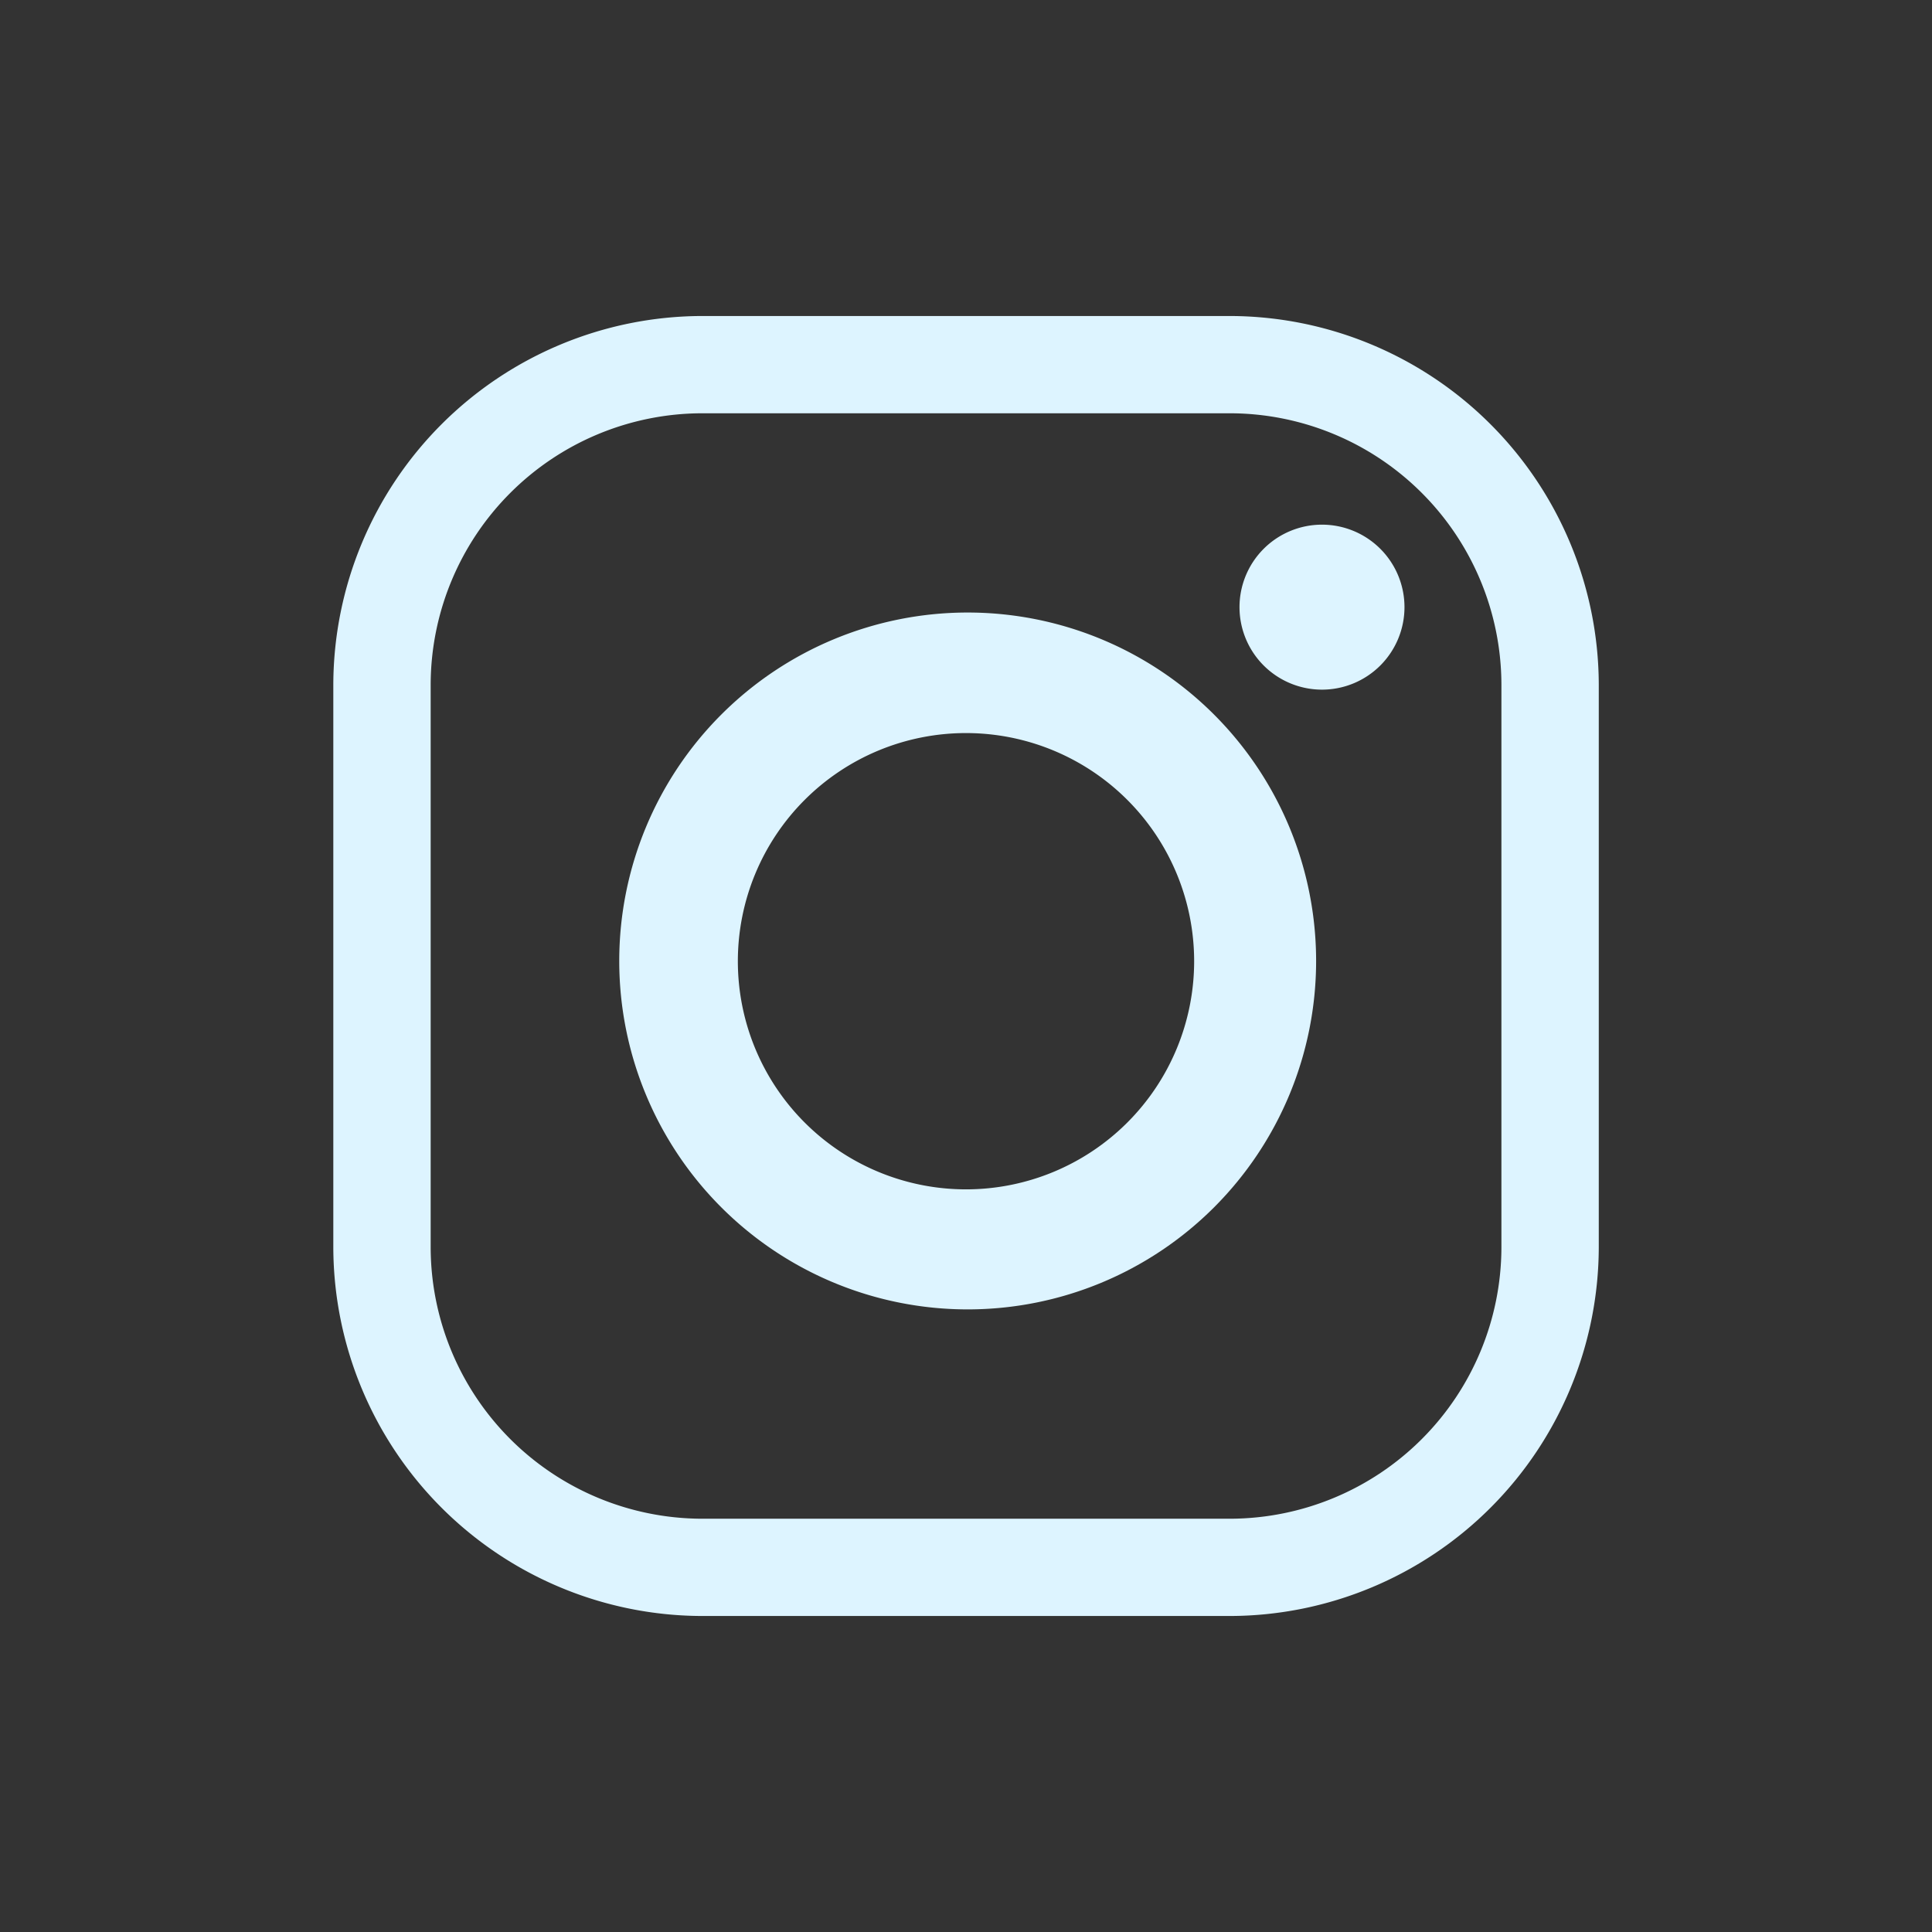
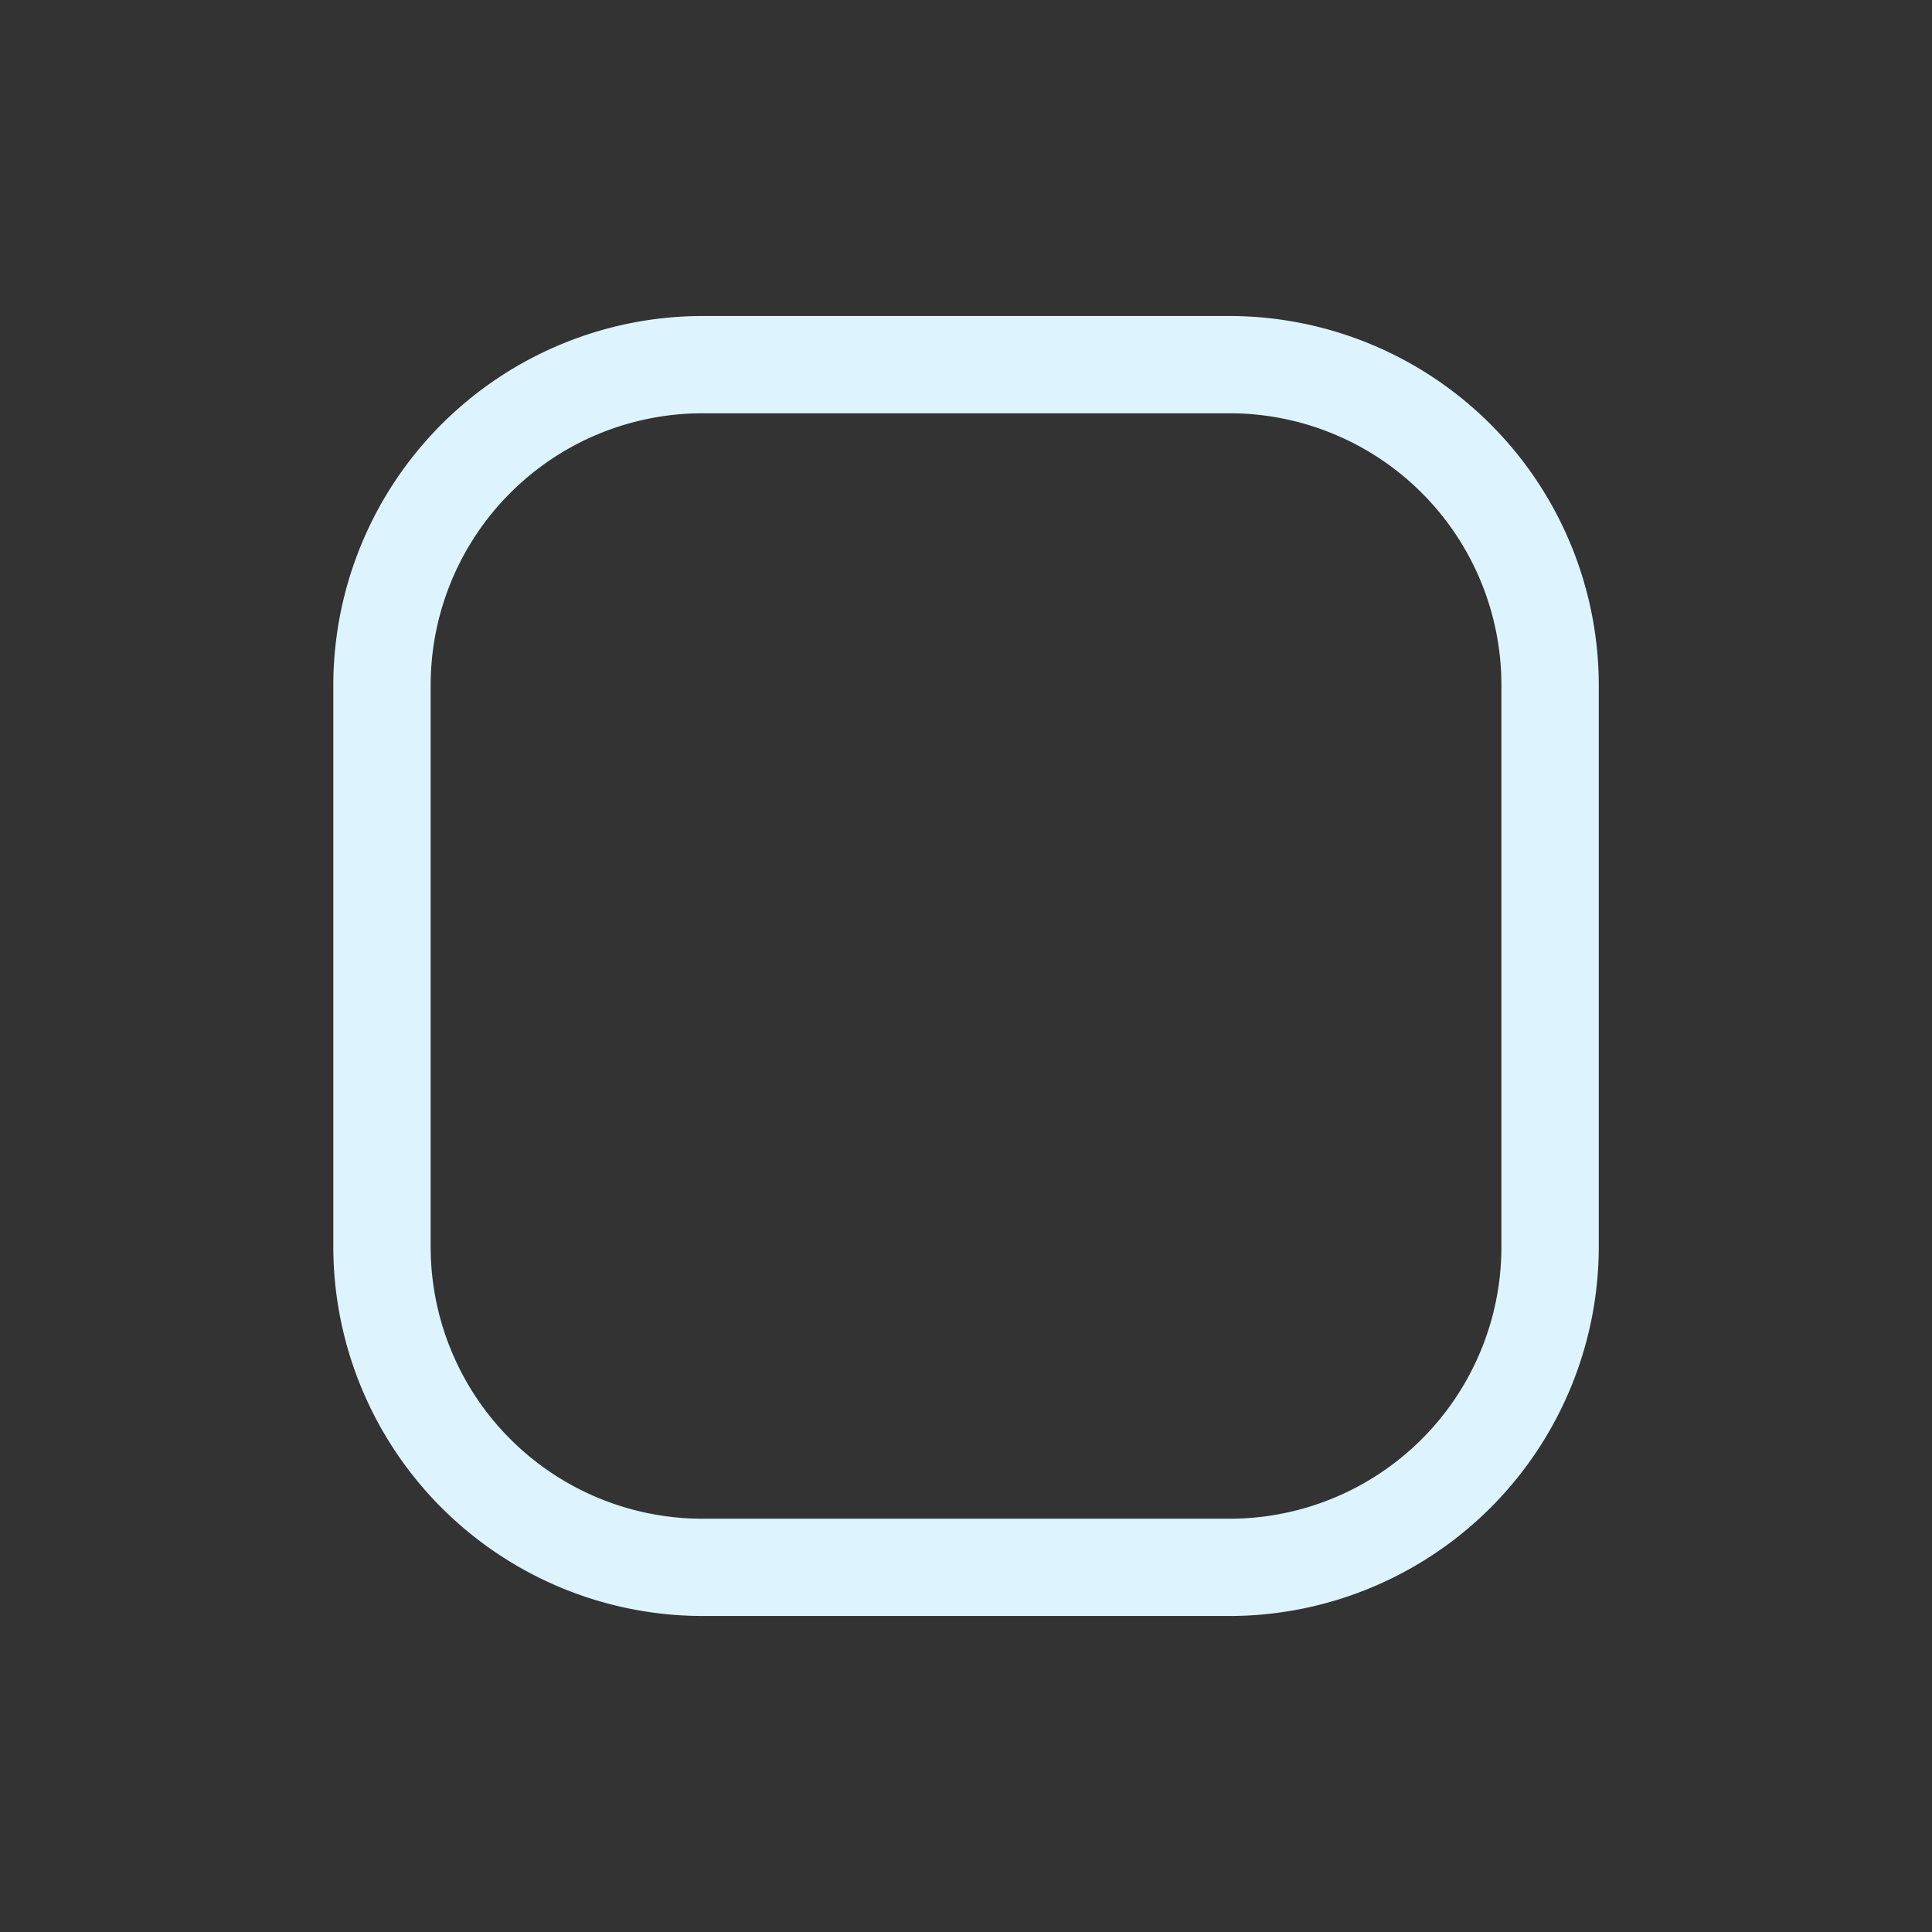
<svg xmlns="http://www.w3.org/2000/svg" viewBox="0 0 23 23" fill="#ddf4ff">
  <rect x="0" y="0" width="23" height="23" fill="#333333" stroke="none" />
  <path d="M14.65,18.08a3.237,3.237,0,0,0,3.224-3.224V8.144A3.237,3.237,0,0,0,14.65,4.92h-6.3A3.237,3.237,0,0,0,5.127,8.144v6.712A3.237,3.237,0,0,0,8.351,18.08Zm0,1.158h-6.3a4.4,4.4,0,0,1-4.382-4.382V8.144A4.4,4.4,0,0,1,8.351,3.762h6.3a4.4,4.4,0,0,1,4.382,4.382v6.712a4.4,4.4,0,0,1-4.382,4.382" />
-   <path d="M11.5,8.727a2.716,2.716,0,1,0,2.716,2.716A2.716,2.716,0,0,0,11.5,8.727m4.168,2.713a4.148,4.148,0,1,1-4.148-4.148,4.148,4.148,0,0,1,4.148,4.148" />
-   <path d="M16.72,7.228a.982.982,0,1,1-.982-.982.982.982,0,0,1,.982.982" />
</svg>